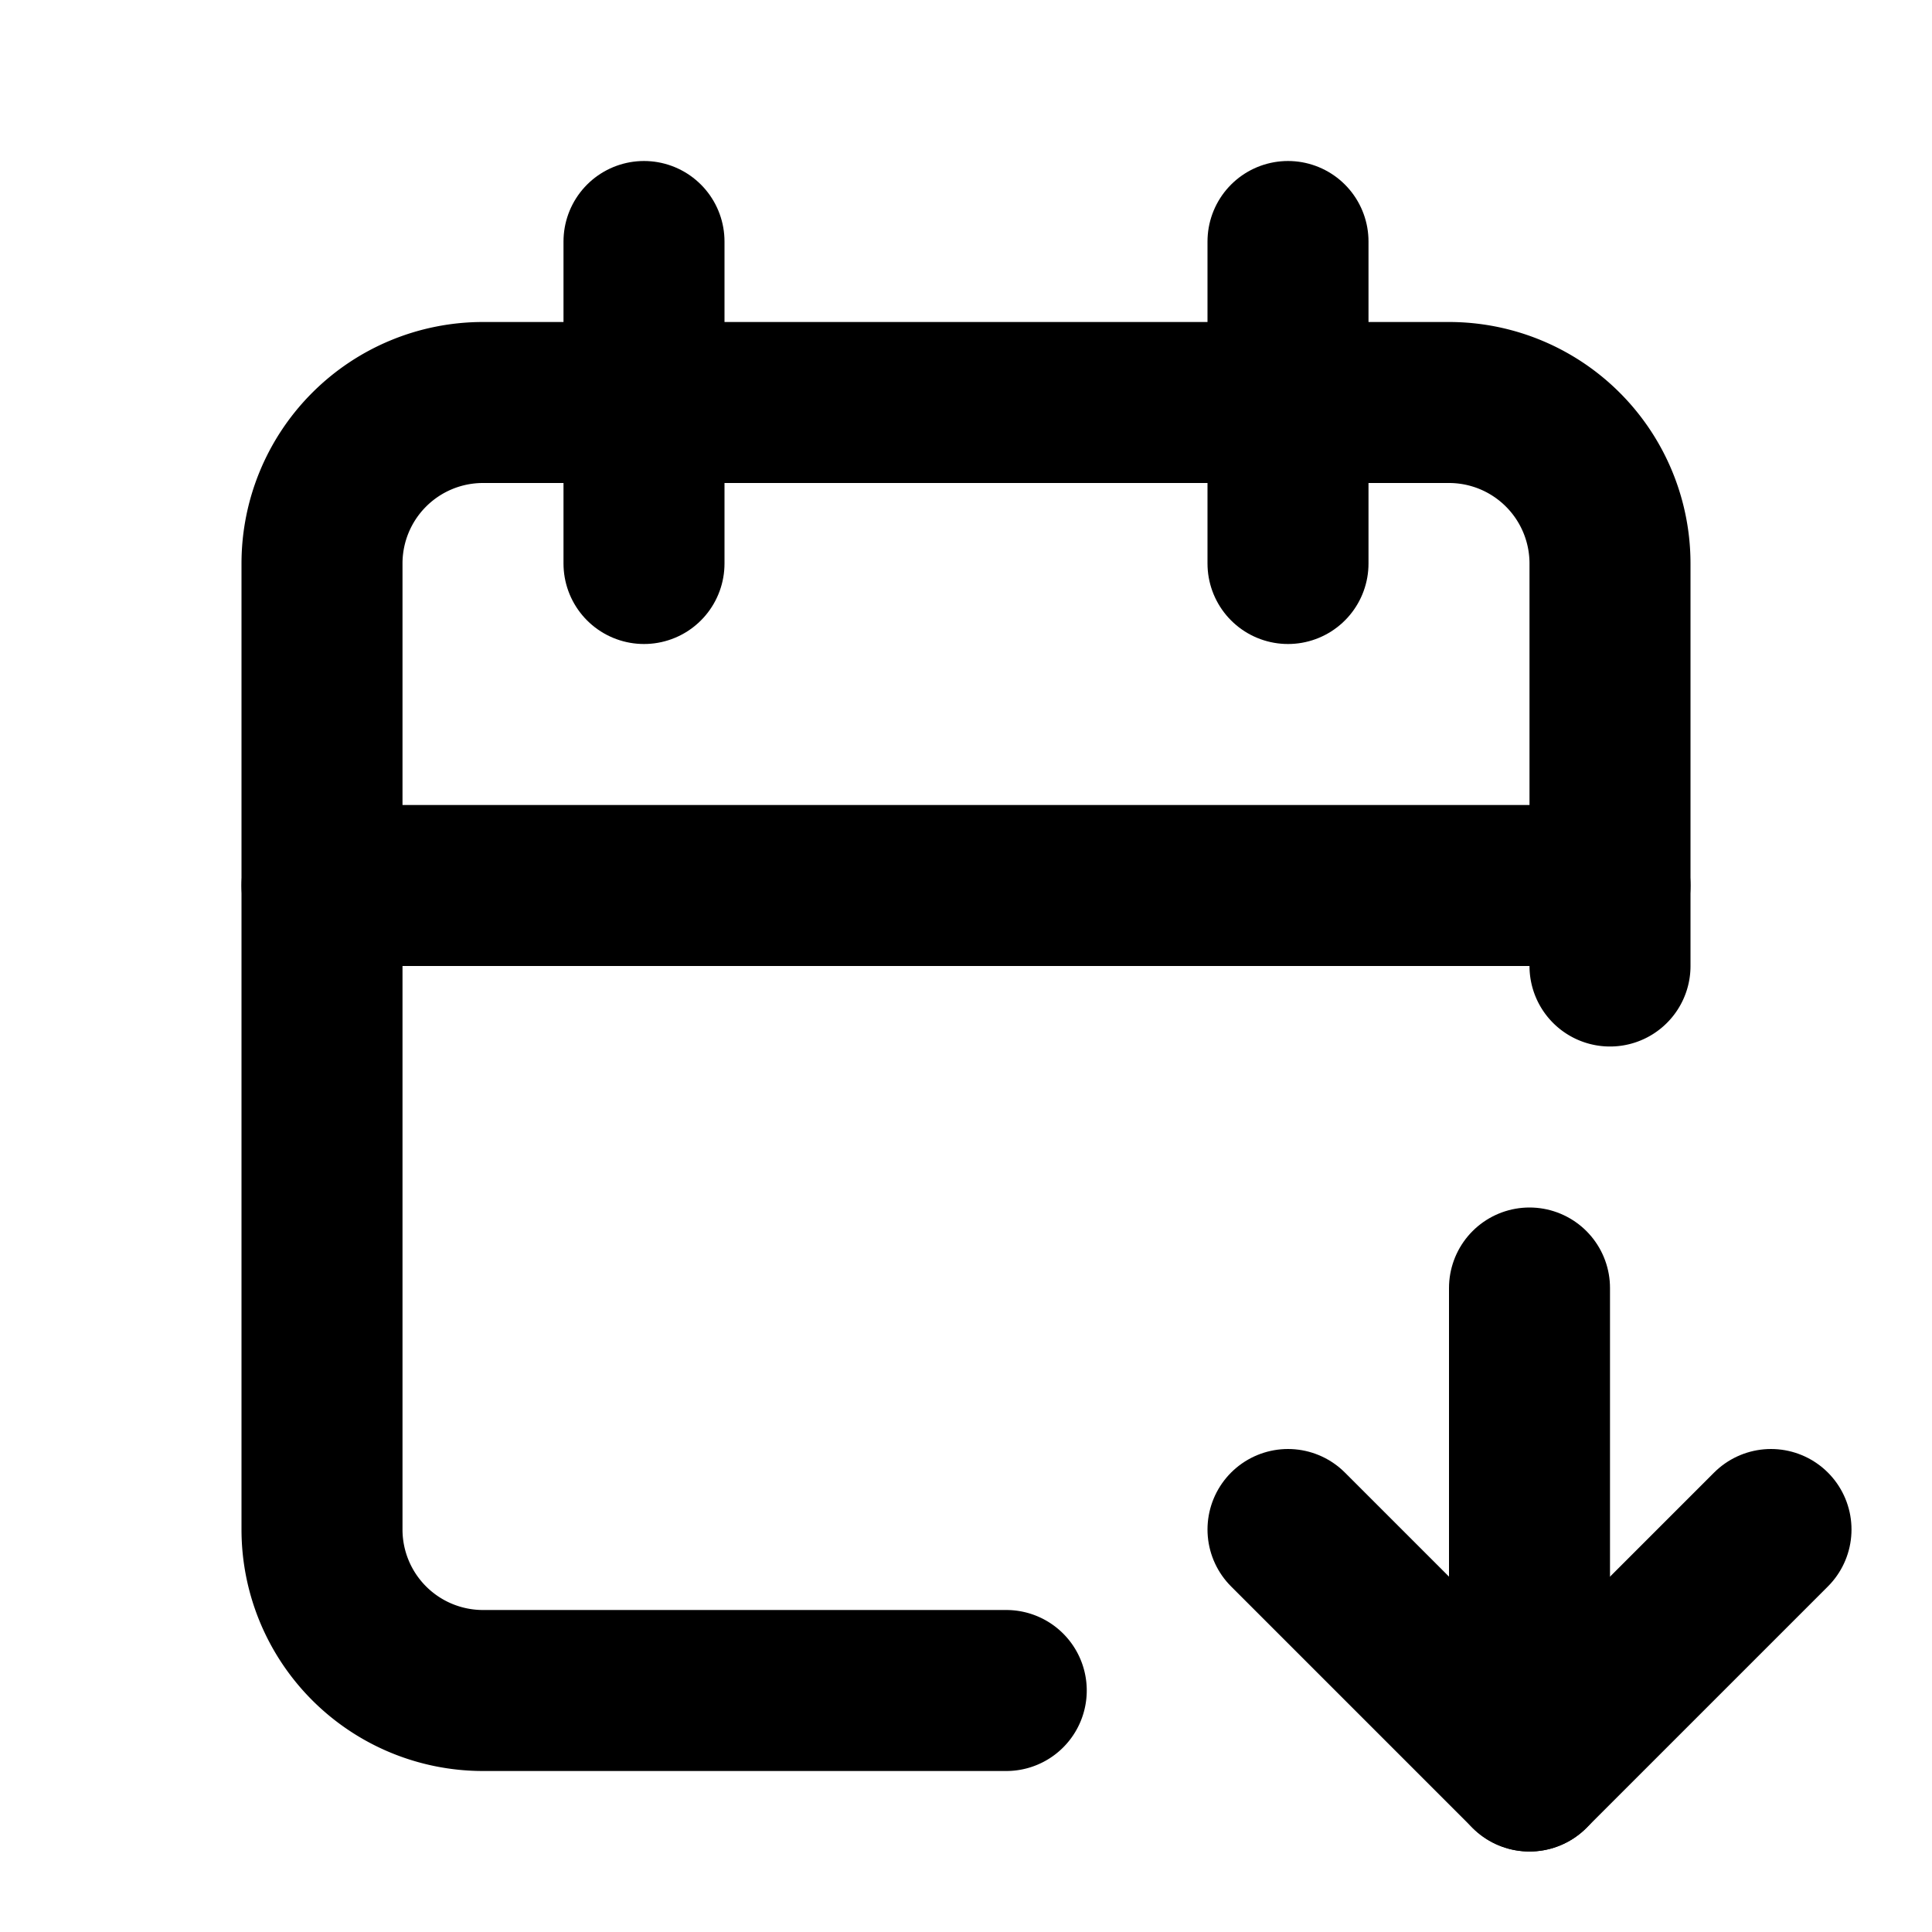
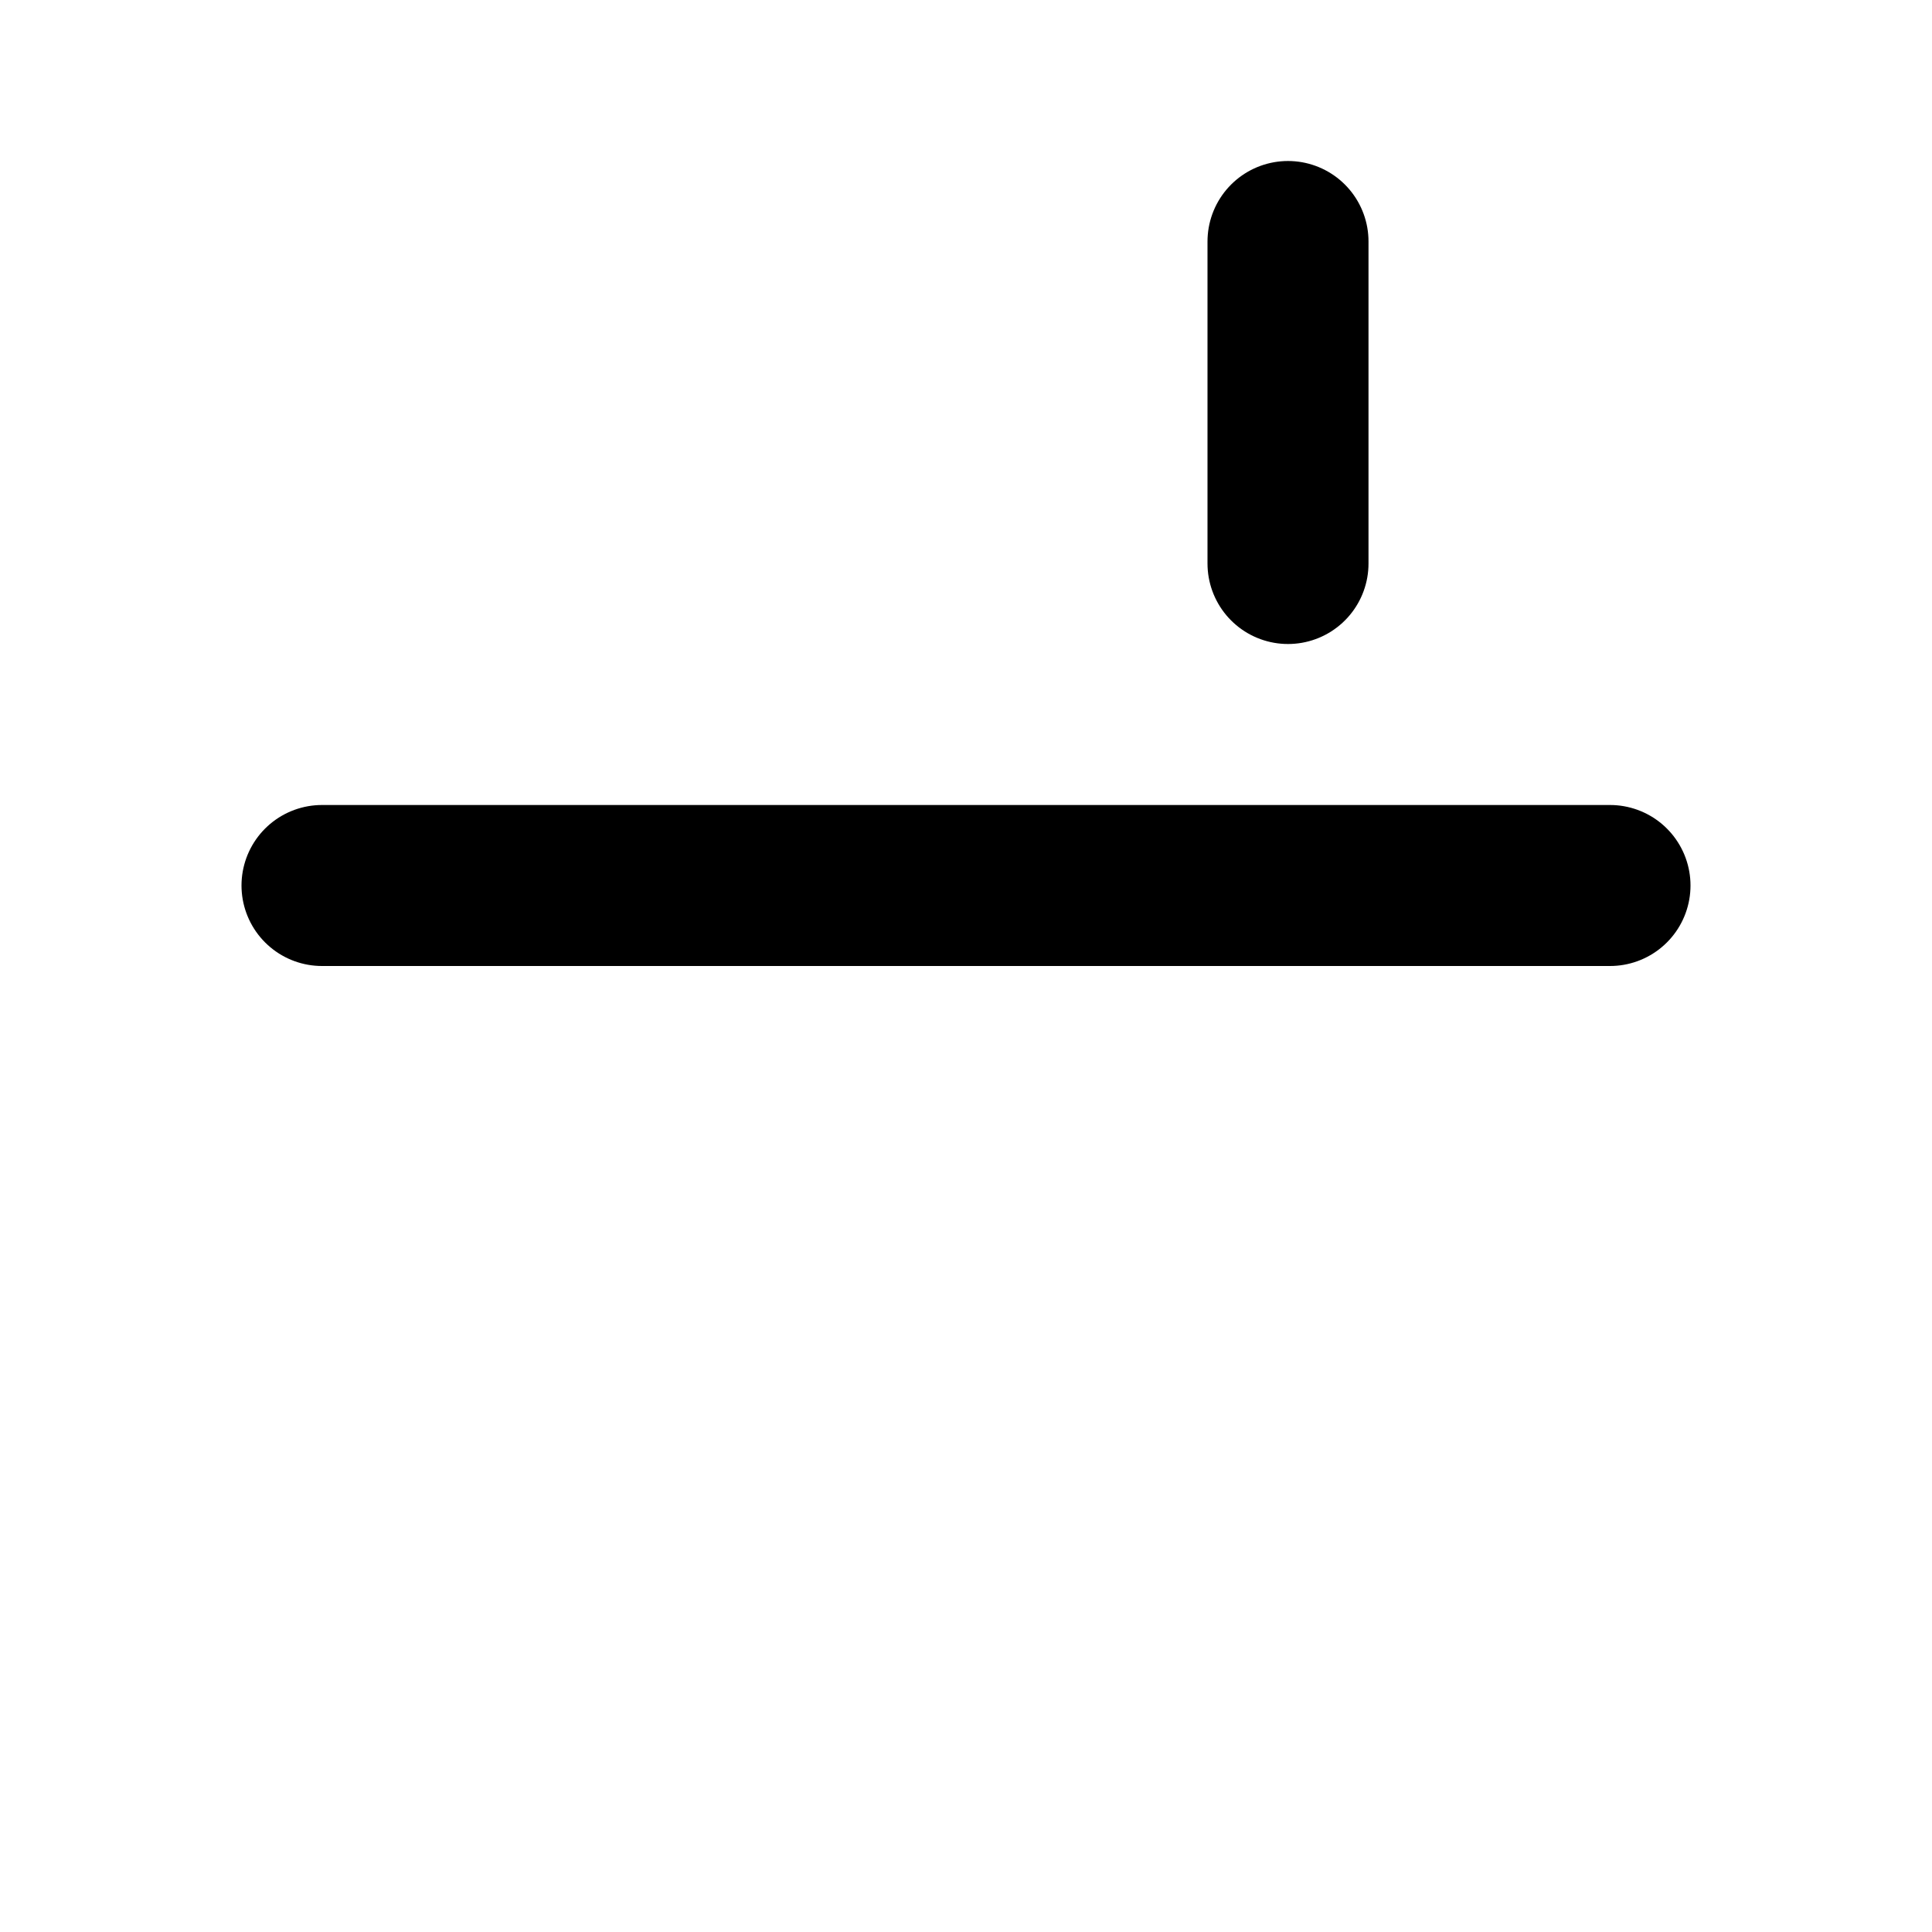
<svg xmlns="http://www.w3.org/2000/svg" class="icon icon-tabler icon-tabler-calendar-down" width="24" height="24" viewBox="0 0 24 24" stroke-width="2" stroke="currentColor" fill="none" stroke-linecap="round" stroke-linejoin="round">
-   <path stroke="none" d="M0 0h24v24H0z" fill="none" />
-   <path d="M12.5 21h-6.5a2 2 0 0 1 -2 -2v-12a2 2 0 0 1 2 -2h12a2 2 0 0 1 2 2v5" />
-   <path d="M19 16v6" />
-   <path d="M22 19l-3 3l-3 -3" />
  <path d="M16 3v4" />
-   <path d="M8 3v4" />
  <path d="M4 11h16" />
</svg>